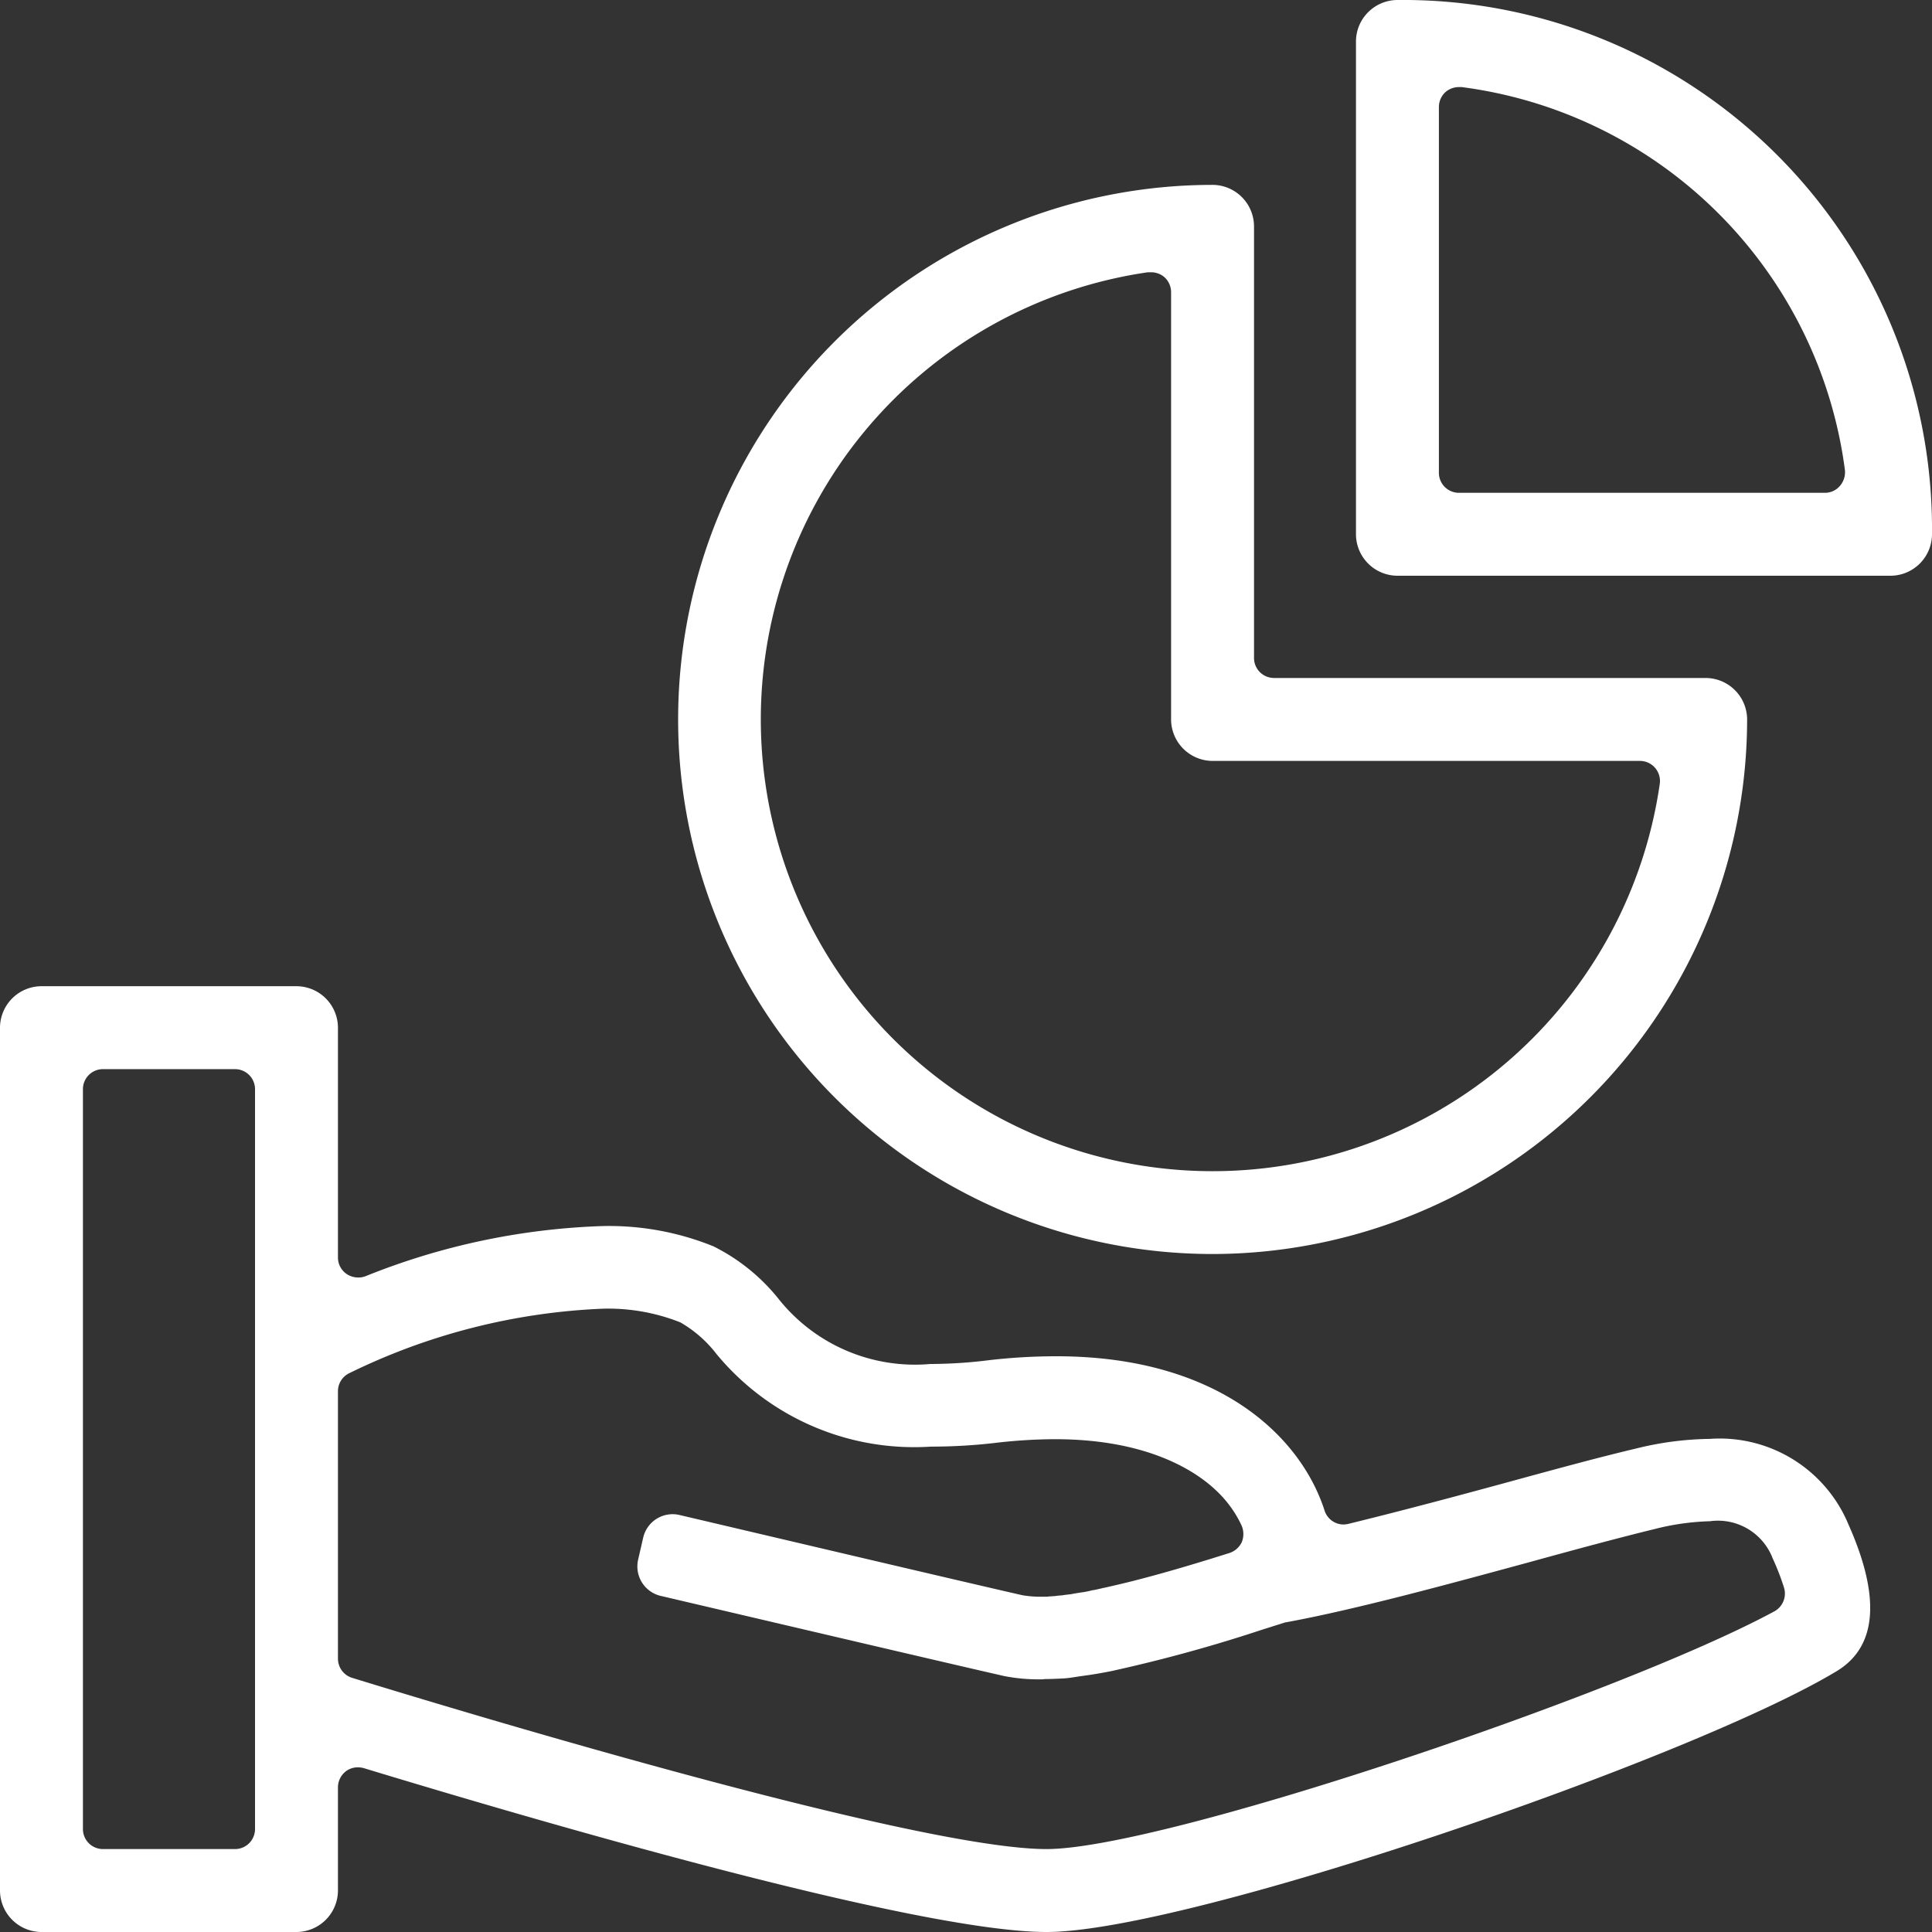
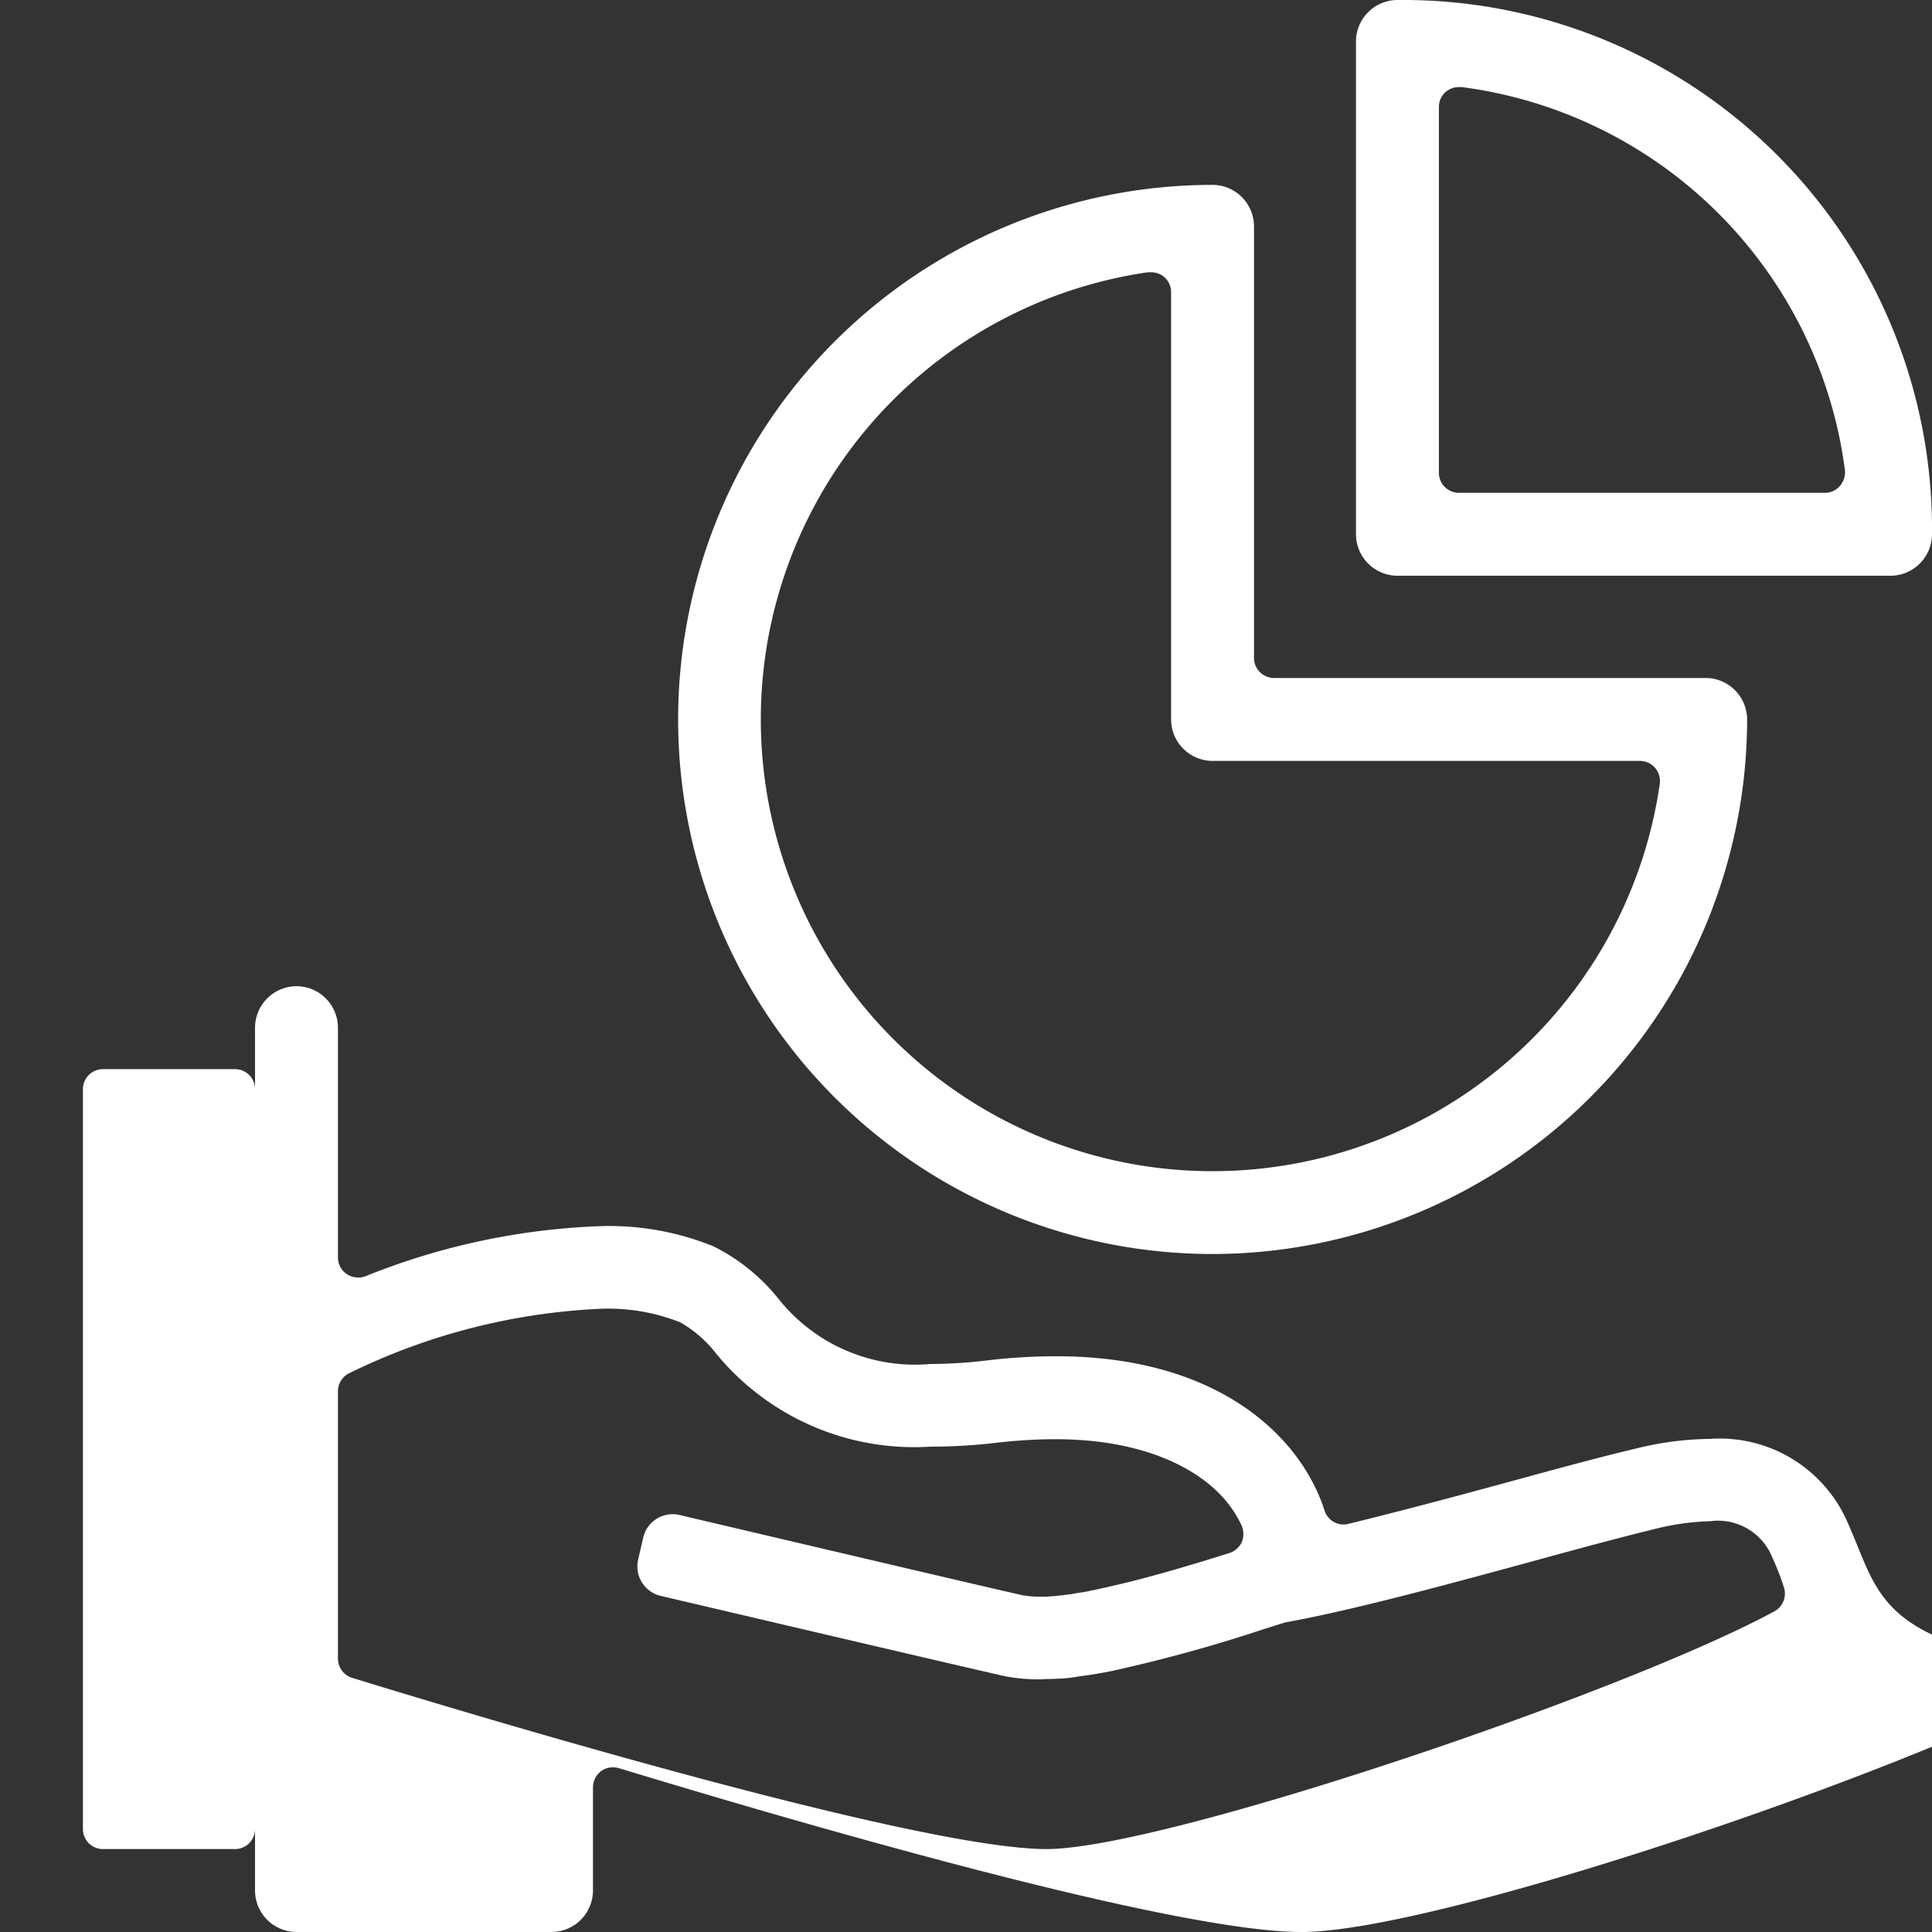
<svg xmlns="http://www.w3.org/2000/svg" width="65" height="65" viewBox="0 0 65 65">
  <rect x="0" y="0" width="65" height="65" fill="#333333" stroke="none" />
  <defs>
    <style>
      .cls-1 {
        fill: #fff;
        fill-rule: evenodd;
      }
    </style>
  </defs>
-   <path id="シェイプ_514" data-name="シェイプ 514" class="cls-1" d="M1092.19,1881.29a4.691,4.691,0,0,0-4.67-2.88,10.754,10.754,0,0,0-2.5.33c-1.23.29-2.73,0.7-4.34,1.14-1.65.45-3.56,0.96-5.32,1.39a0.777,0.777,0,0,1-.16.02,0.672,0.672,0,0,1-.64-0.48c-0.81-2.5-3.59-5.18-9.02-5.18a19.734,19.734,0,0,0-2.25.13,16.149,16.149,0,0,1-1.99.13,5.864,5.864,0,0,1-5.13-2.22,6.54,6.54,0,0,0-2.17-1.74,9.359,9.359,0,0,0-3.74-.68,23.334,23.334,0,0,0-7.97,1.69,0.672,0.672,0,0,1-.24.04,0.689,0.689,0,0,1-.39-0.12,0.669,0.669,0,0,1-.29-0.56v-7.73a1.4,1.4,0,0,0-1.4-1.39h-8.58a1.4,1.4,0,0,0-1.39,1.39v29.04a1.4,1.4,0,0,0,1.39,1.39h8.58a1.4,1.4,0,0,0,1.4-1.39v-3.47a0.687,0.687,0,0,1,.27-0.55,0.668,0.668,0,0,1,.41-0.13,0.747,0.747,0,0,1,.2.03c5.43,1.65,18.54,5.51,22.96,5.51,4.75,0,21.73-5.84,26.59-8.78C1093.15,1885.4,1093.28,1883.74,1092.19,1881.29Zm-53.61,10.24a0.674,0.674,0,0,1-.68.68h-4.43a0.674,0.674,0,0,1-.68-0.68v-24.88a0.674,0.674,0,0,1,.68-0.68h4.43a0.674,0.674,0,0,1,.68.68v24.88Zm51.12-7.32c-5.09,2.76-20.58,8-24.49,8-4.46,0-20.24-4.8-23.36-5.76a0.675,0.675,0,0,1-.48-0.65v-8.99a0.672,0.672,0,0,1,.38-0.61,21.347,21.347,0,0,1,8.52-2.17,6.579,6.579,0,0,1,2.62.46,4.134,4.134,0,0,1,1.22,1.07,8.626,8.626,0,0,0,7.21,3.11,18.718,18.718,0,0,0,2.29-.14,17.659,17.659,0,0,1,1.88-.11c3.15,0,4.76,1.09,5.43,1.73a3.837,3.837,0,0,1,.85,1.17,0.725,0.725,0,0,1,.01.56,0.7,0.7,0,0,1-.42.37c-1.52.48-2.78,0.84-3.82,1.08l-0.39.09h-0.01c-0.13.03-.25,0.06-0.36,0.08h-0.02c-0.11.03-.22,0.05-0.33,0.07h-0.02c-0.11.02-.2,0.03-0.3,0.05a0.076,0.076,0,0,0-.04.01l-0.25.03c-0.02,0-.04.01-0.06,0.01-0.07.01-.14,0.01-0.2,0.02-0.03,0-.06.01-0.08,0.01-0.06,0-.11.01-0.17,0.01-0.03,0-.06.01-0.09,0.01h-0.23a3.511,3.511,0,0,1-.59-0.05h0c-1.68-.38-8.39-1.96-11.54-2.7a1.016,1.016,0,0,0-1.22.76l-0.17.74a1.018,1.018,0,0,0,.75,1.22c3.16,0.74,9.89,2.32,11.57,2.7h0a6,6,0,0,0,1.18.11,1.21,1.21,0,0,0,.19-0.01c0.19,0,.39-0.01.6-0.02s0.41-.05.62-0.08l0.22-.03c0.27-.04.56-0.09,0.85-0.15l0.04-.01a50.65,50.65,0,0,0,4.97-1.37l0.73-.23a0.235,0.235,0,0,1,.08-0.02c2.35-.43,5.56-1.31,8.14-2.01,1.56-.43,3.04-0.83,4.27-1.13a8.394,8.394,0,0,1,1.85-.26,1.971,1.971,0,0,1,2.11,1.25,8.273,8.273,0,0,1,.38.98A0.682,0.682,0,0,1,1089.7,1884.21Zm-18.9-12.02a17.985,17.985,0,1,1,0-35.97,1.4,1.4,0,0,1,1.39,1.39v14.52a0.674,0.674,0,0,0,.68.68h14.52a1.4,1.4,0,0,1,1.39,1.39A18.008,18.008,0,0,1,1070.8,1872.19Zm-2.08-33.03h-0.1a15.2,15.2,0,1,0,17.22,17.22,0.676,0.676,0,0,0-.68-0.78H1070.8a1.4,1.4,0,0,1-1.4-1.4v-14.36a0.682,0.682,0,0,0-.23-0.52A0.69,0.69,0,0,0,1068.72,1839.16Zm24.89,10.21h-16.59a1.4,1.4,0,0,1-1.4-1.39v-16.59a1.4,1.4,0,0,1,1.4-1.39,17.8,17.8,0,0,1,17.98,17.97A1.4,1.4,0,0,1,1093.61,1849.37Zm-14.52-16.44a0.69,0.69,0,0,0-.45.16,0.682,0.682,0,0,0-.23.52v12.29a0.674,0.674,0,0,0,.68.68h12.3a0.661,0.661,0,0,0,.51-0.23,0.705,0.705,0,0,0,.17-0.54,14.95,14.95,0,0,0-12.89-12.88h-0.09Z" transform="translate(-1030 -1830)" />
+   <path id="シェイプ_514" data-name="シェイプ 514" class="cls-1" d="M1092.19,1881.29a4.691,4.691,0,0,0-4.67-2.88,10.754,10.754,0,0,0-2.5.33c-1.23.29-2.73,0.7-4.34,1.14-1.65.45-3.56,0.96-5.32,1.39a0.777,0.777,0,0,1-.16.02,0.672,0.672,0,0,1-.64-0.48c-0.81-2.5-3.59-5.18-9.02-5.18a19.734,19.734,0,0,0-2.25.13,16.149,16.149,0,0,1-1.99.13,5.864,5.864,0,0,1-5.13-2.22,6.54,6.54,0,0,0-2.17-1.74,9.359,9.359,0,0,0-3.74-.68,23.334,23.334,0,0,0-7.97,1.69,0.672,0.672,0,0,1-.24.04,0.689,0.689,0,0,1-.39-0.12,0.669,0.669,0,0,1-.29-0.56v-7.73a1.4,1.4,0,0,0-1.4-1.39a1.4,1.4,0,0,0-1.39,1.39v29.04a1.4,1.4,0,0,0,1.39,1.39h8.58a1.4,1.4,0,0,0,1.4-1.39v-3.47a0.687,0.687,0,0,1,.27-0.55,0.668,0.668,0,0,1,.41-0.13,0.747,0.747,0,0,1,.2.03c5.43,1.65,18.54,5.51,22.96,5.51,4.75,0,21.73-5.84,26.59-8.78C1093.15,1885.4,1093.28,1883.74,1092.19,1881.29Zm-53.61,10.24a0.674,0.674,0,0,1-.68.68h-4.43a0.674,0.674,0,0,1-.68-0.68v-24.88a0.674,0.674,0,0,1,.68-0.68h4.43a0.674,0.674,0,0,1,.68.68v24.88Zm51.12-7.32c-5.09,2.76-20.58,8-24.49,8-4.46,0-20.24-4.8-23.36-5.76a0.675,0.675,0,0,1-.48-0.65v-8.99a0.672,0.672,0,0,1,.38-0.61,21.347,21.347,0,0,1,8.52-2.17,6.579,6.579,0,0,1,2.62.46,4.134,4.134,0,0,1,1.22,1.07,8.626,8.626,0,0,0,7.21,3.11,18.718,18.718,0,0,0,2.29-.14,17.659,17.659,0,0,1,1.88-.11c3.15,0,4.76,1.09,5.43,1.73a3.837,3.837,0,0,1,.85,1.17,0.725,0.725,0,0,1,.01.56,0.7,0.7,0,0,1-.42.37c-1.52.48-2.78,0.84-3.82,1.08l-0.39.09h-0.01c-0.13.03-.25,0.06-0.36,0.08h-0.02c-0.11.03-.22,0.05-0.33,0.07h-0.02c-0.11.02-.2,0.03-0.3,0.05a0.076,0.076,0,0,0-.04.01l-0.25.03c-0.02,0-.04.01-0.06,0.01-0.07.01-.14,0.01-0.2,0.02-0.03,0-.06.01-0.08,0.01-0.06,0-.11.01-0.17,0.01-0.03,0-.06.01-0.09,0.01h-0.23a3.511,3.511,0,0,1-.59-0.05h0c-1.68-.38-8.39-1.96-11.54-2.7a1.016,1.016,0,0,0-1.22.76l-0.17.74a1.018,1.018,0,0,0,.75,1.22c3.16,0.74,9.89,2.32,11.57,2.7h0a6,6,0,0,0,1.18.11,1.21,1.21,0,0,0,.19-0.01c0.19,0,.39-0.01.6-0.02s0.41-.05.62-0.08l0.22-.03c0.27-.04.56-0.09,0.85-0.15l0.04-.01a50.65,50.65,0,0,0,4.97-1.37l0.73-.23a0.235,0.235,0,0,1,.08-0.02c2.35-.43,5.56-1.31,8.14-2.01,1.56-.43,3.04-0.83,4.27-1.13a8.394,8.394,0,0,1,1.85-.26,1.971,1.971,0,0,1,2.11,1.25,8.273,8.273,0,0,1,.38.98A0.682,0.682,0,0,1,1089.7,1884.21Zm-18.9-12.02a17.985,17.985,0,1,1,0-35.97,1.4,1.4,0,0,1,1.39,1.39v14.52a0.674,0.674,0,0,0,.68.68h14.52a1.4,1.4,0,0,1,1.39,1.39A18.008,18.008,0,0,1,1070.8,1872.19Zm-2.08-33.03h-0.1a15.2,15.2,0,1,0,17.22,17.22,0.676,0.676,0,0,0-.68-0.78H1070.8a1.4,1.4,0,0,1-1.4-1.4v-14.36a0.682,0.682,0,0,0-.23-0.52A0.69,0.69,0,0,0,1068.72,1839.16Zm24.89,10.21h-16.59a1.4,1.4,0,0,1-1.4-1.39v-16.59a1.4,1.4,0,0,1,1.4-1.39,17.8,17.8,0,0,1,17.98,17.97A1.4,1.4,0,0,1,1093.61,1849.37Zm-14.52-16.44a0.69,0.69,0,0,0-.45.16,0.682,0.682,0,0,0-.23.52v12.29a0.674,0.674,0,0,0,.68.68h12.3a0.661,0.661,0,0,0,.51-0.23,0.705,0.705,0,0,0,.17-0.54,14.95,14.95,0,0,0-12.89-12.88h-0.09Z" transform="translate(-1030 -1830)" />
</svg>